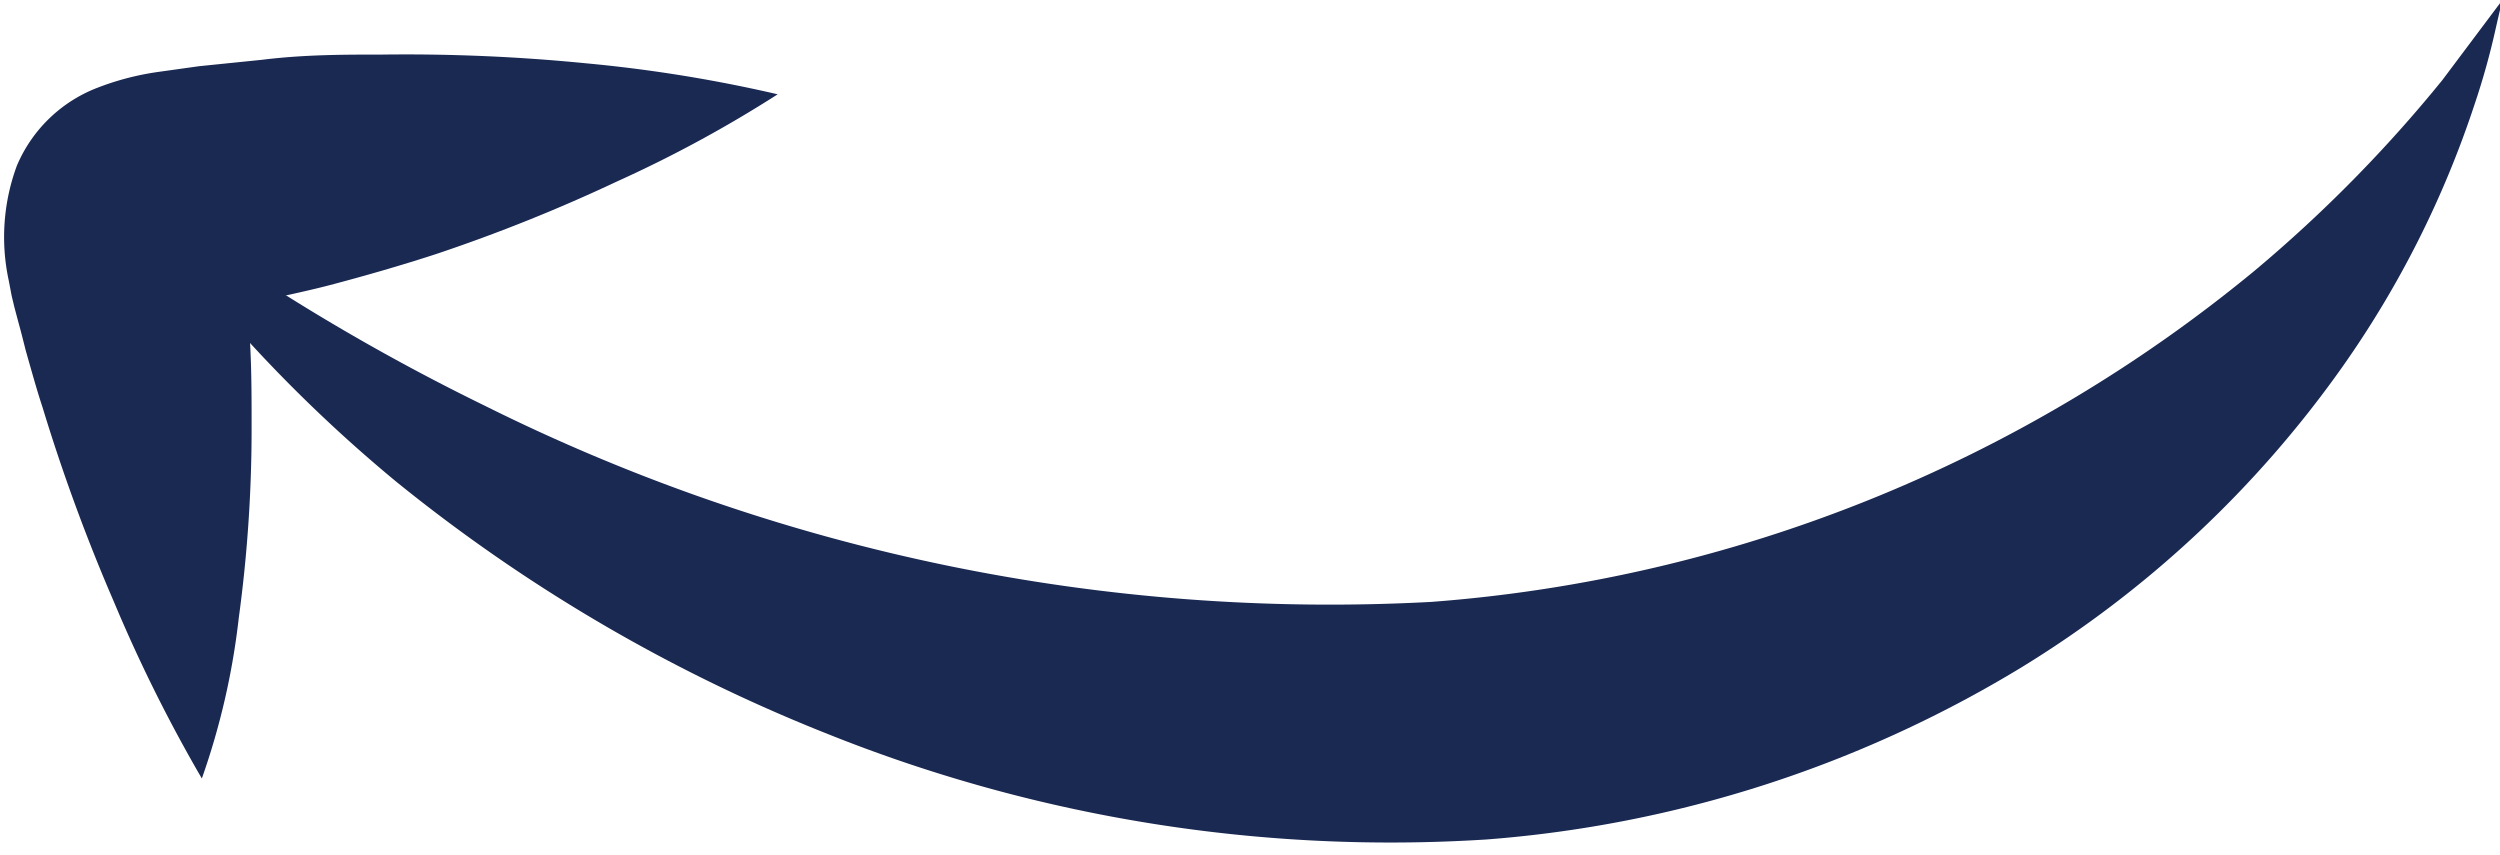
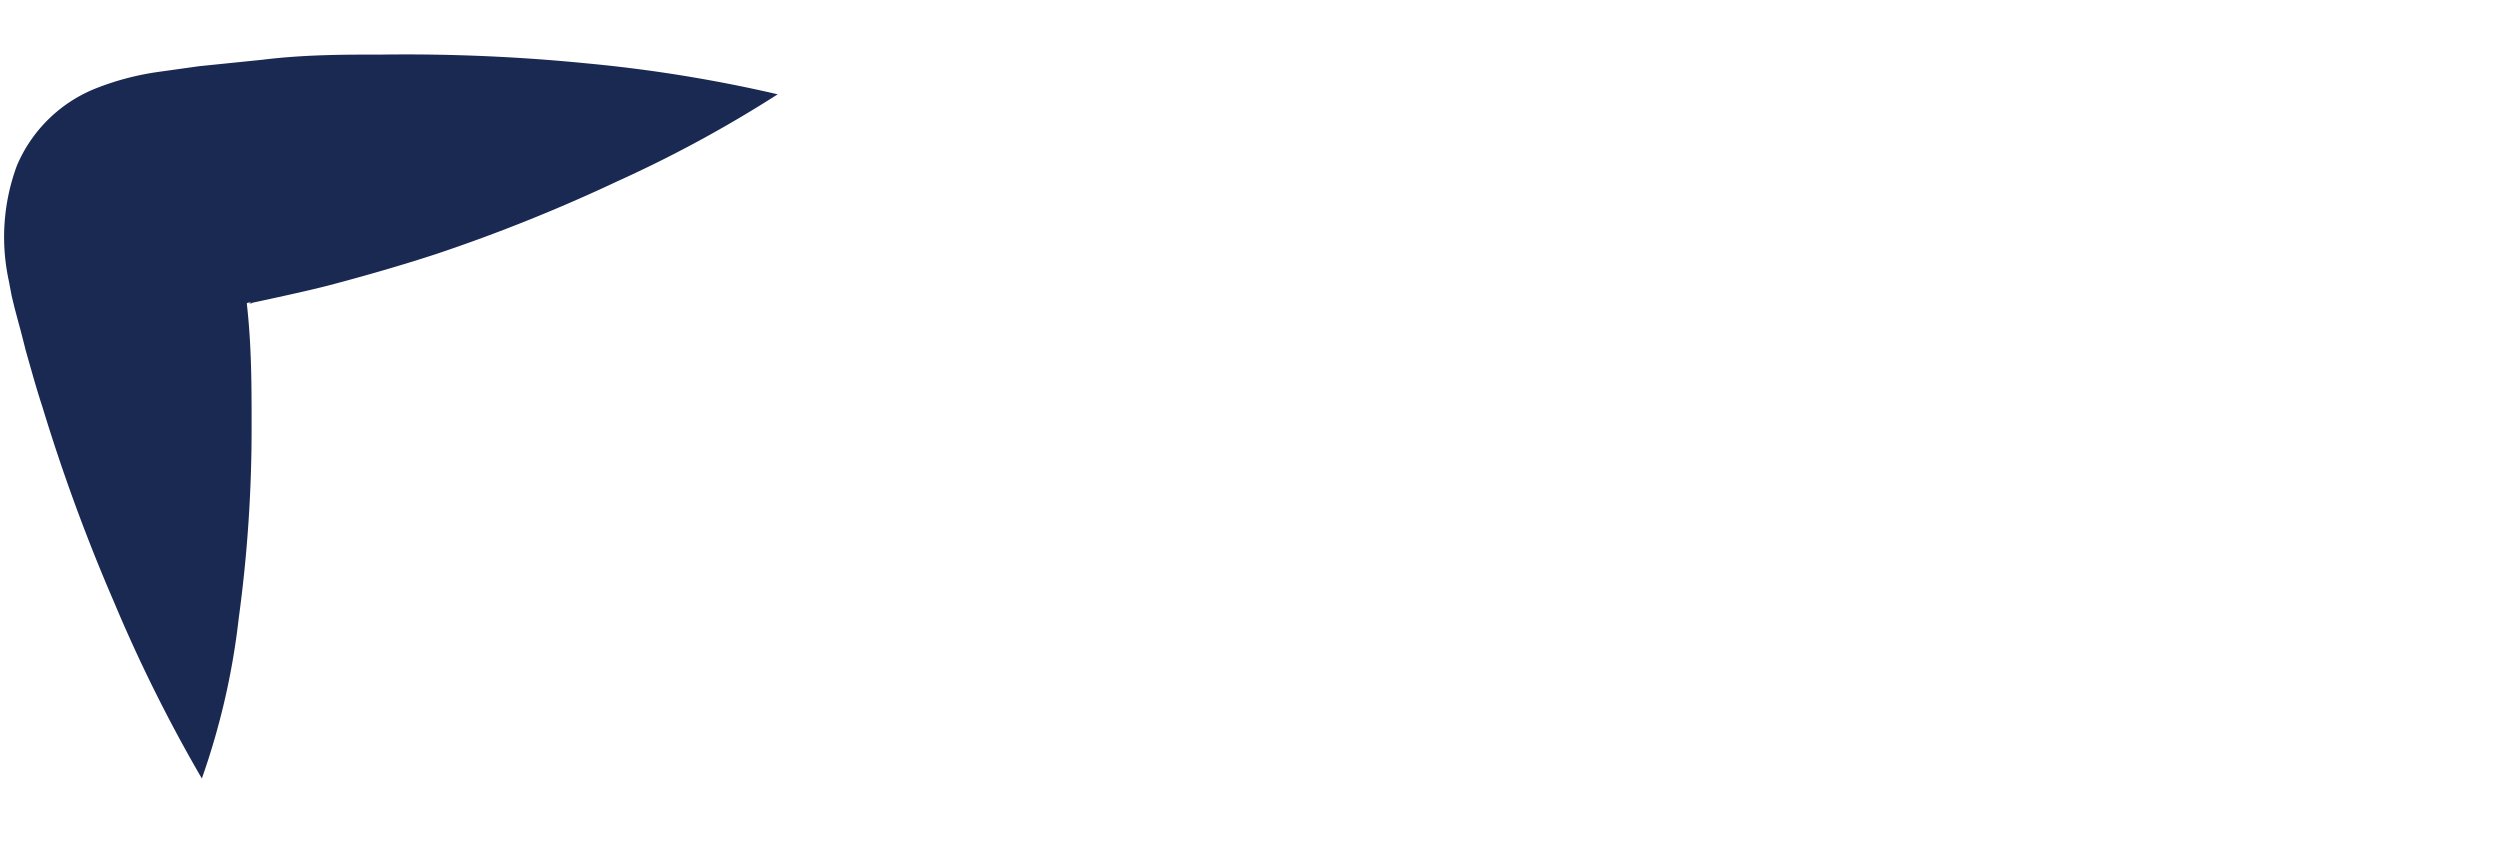
<svg xmlns="http://www.w3.org/2000/svg" data-name="Layer 3" fill="#000000" height="21.3" preserveAspectRatio="xMidYMid meet" version="1" viewBox="-0.1 0.0 62.3 21.3" width="62.3" zoomAndPan="magnify">
  <g id="change1_1">
-     <path d="M62.26,0l-1.5,2a34.76,34.76,0,0,1-4.68,4.75A36.55,36.55,0,0,1,35.56,15,47.2,47.2,0,0,1,12,10.12a53.5,53.5,0,0,1-6.7-3.89C4.54,5.72,4,5.27,3.58,5L3,4.56s.46.71,1.48,2.06A36.54,36.54,0,0,0,9.77,12a41.13,41.13,0,0,0,10.78,6.3,37.71,37.71,0,0,0,16.39,2.62,30.08,30.08,0,0,0,13.32-4.28,27.15,27.15,0,0,0,8-7.48,24.82,24.82,0,0,0,3.3-6.54A18.35,18.35,0,0,0,62.1.68C62.2.24,62.26,0,62.26,0Z" fill="#1a2952" />
-   </g>
+     </g>
  <g id="change1_2">
    <path d="M19.28,2.35a35.75,35.75,0,0,0-4.75-.77,45.74,45.74,0,0,0-5.1-.22c-.95,0-1.95,0-3,.13l-1.57.16-1,.14a6.82,6.82,0,0,0-1.54.4,3.57,3.57,0,0,0-2,1.94A5.13,5.13,0,0,0,.12,7l.07.37.07.29L.35,8c.07.25.13.49.19.73.14.49.28,1,.42,1.42A45.82,45.82,0,0,0,2.74,15,37.86,37.86,0,0,0,4.93,19.4a18.08,18.08,0,0,0,.92-4,34.85,34.85,0,0,0,.32-4.79c0-1,0-2-.12-3.05a.11.11,0,0,1,.13,0c-.45.07,1.08-.23,1.92-.45s1.85-.51,2.7-.79a41.57,41.57,0,0,0,4.48-1.8A31.41,31.41,0,0,0,19.28,2.35Z" fill="#1a2952" />
  </g>
</svg>